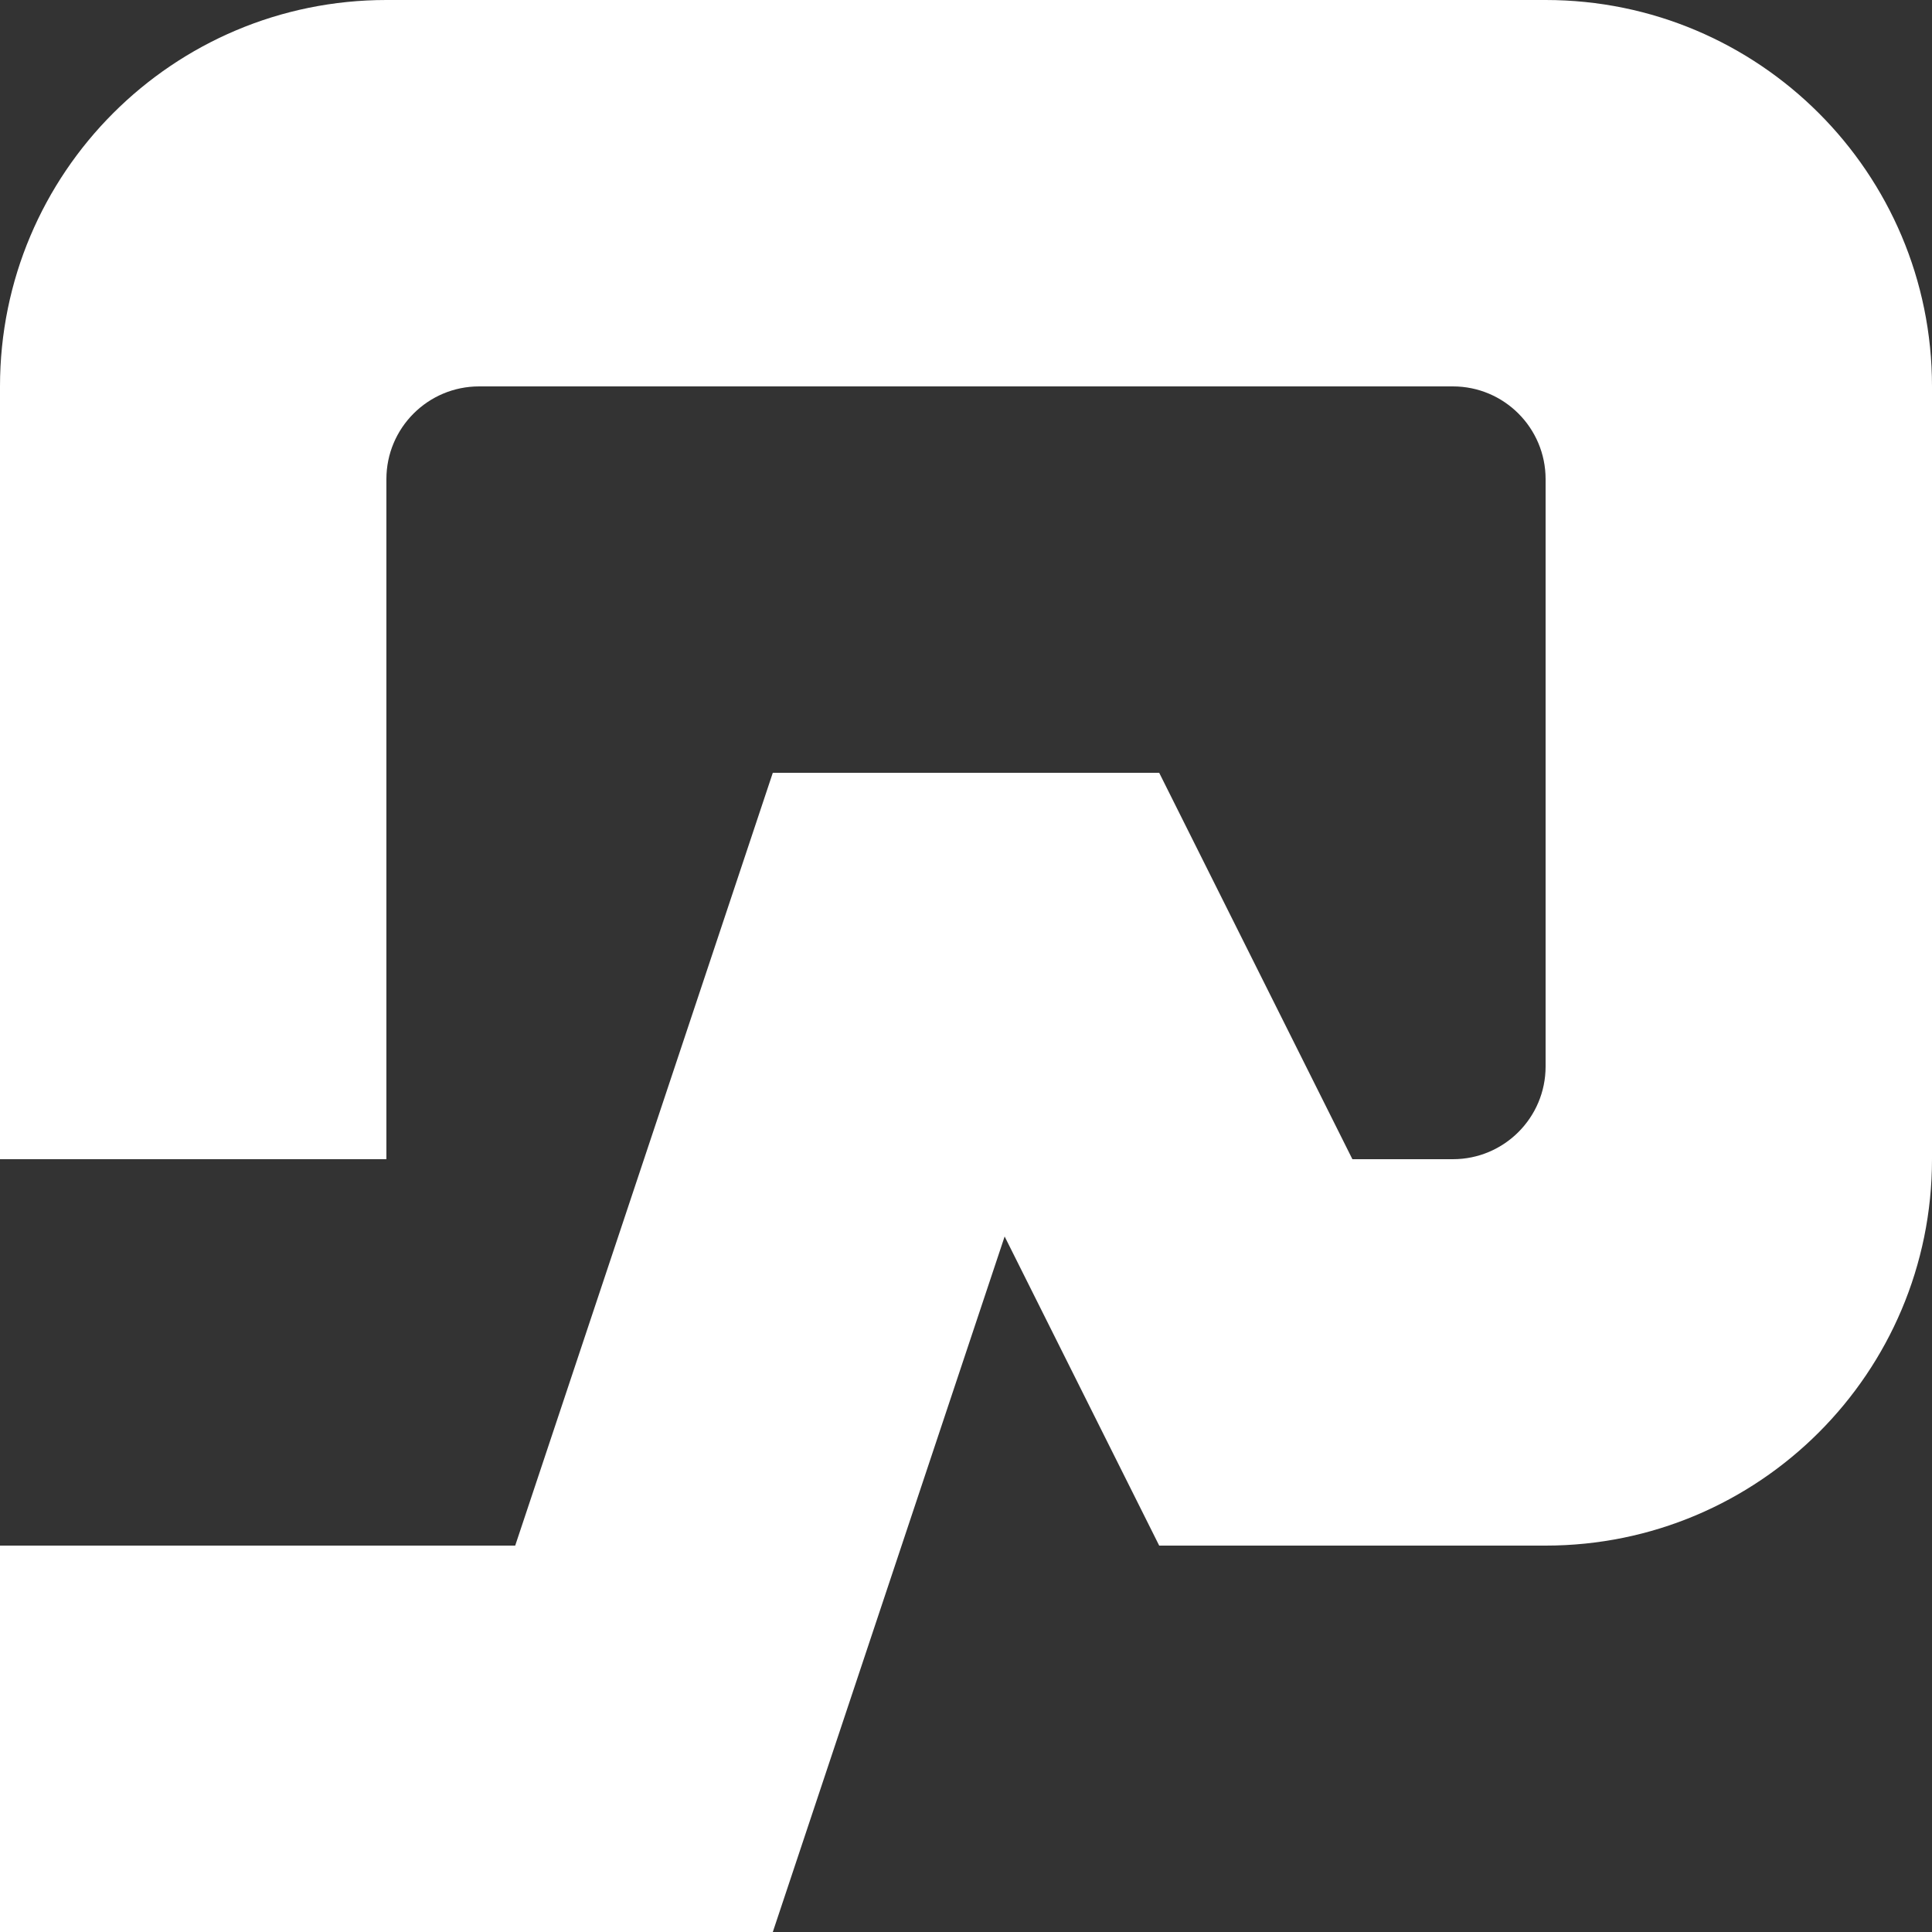
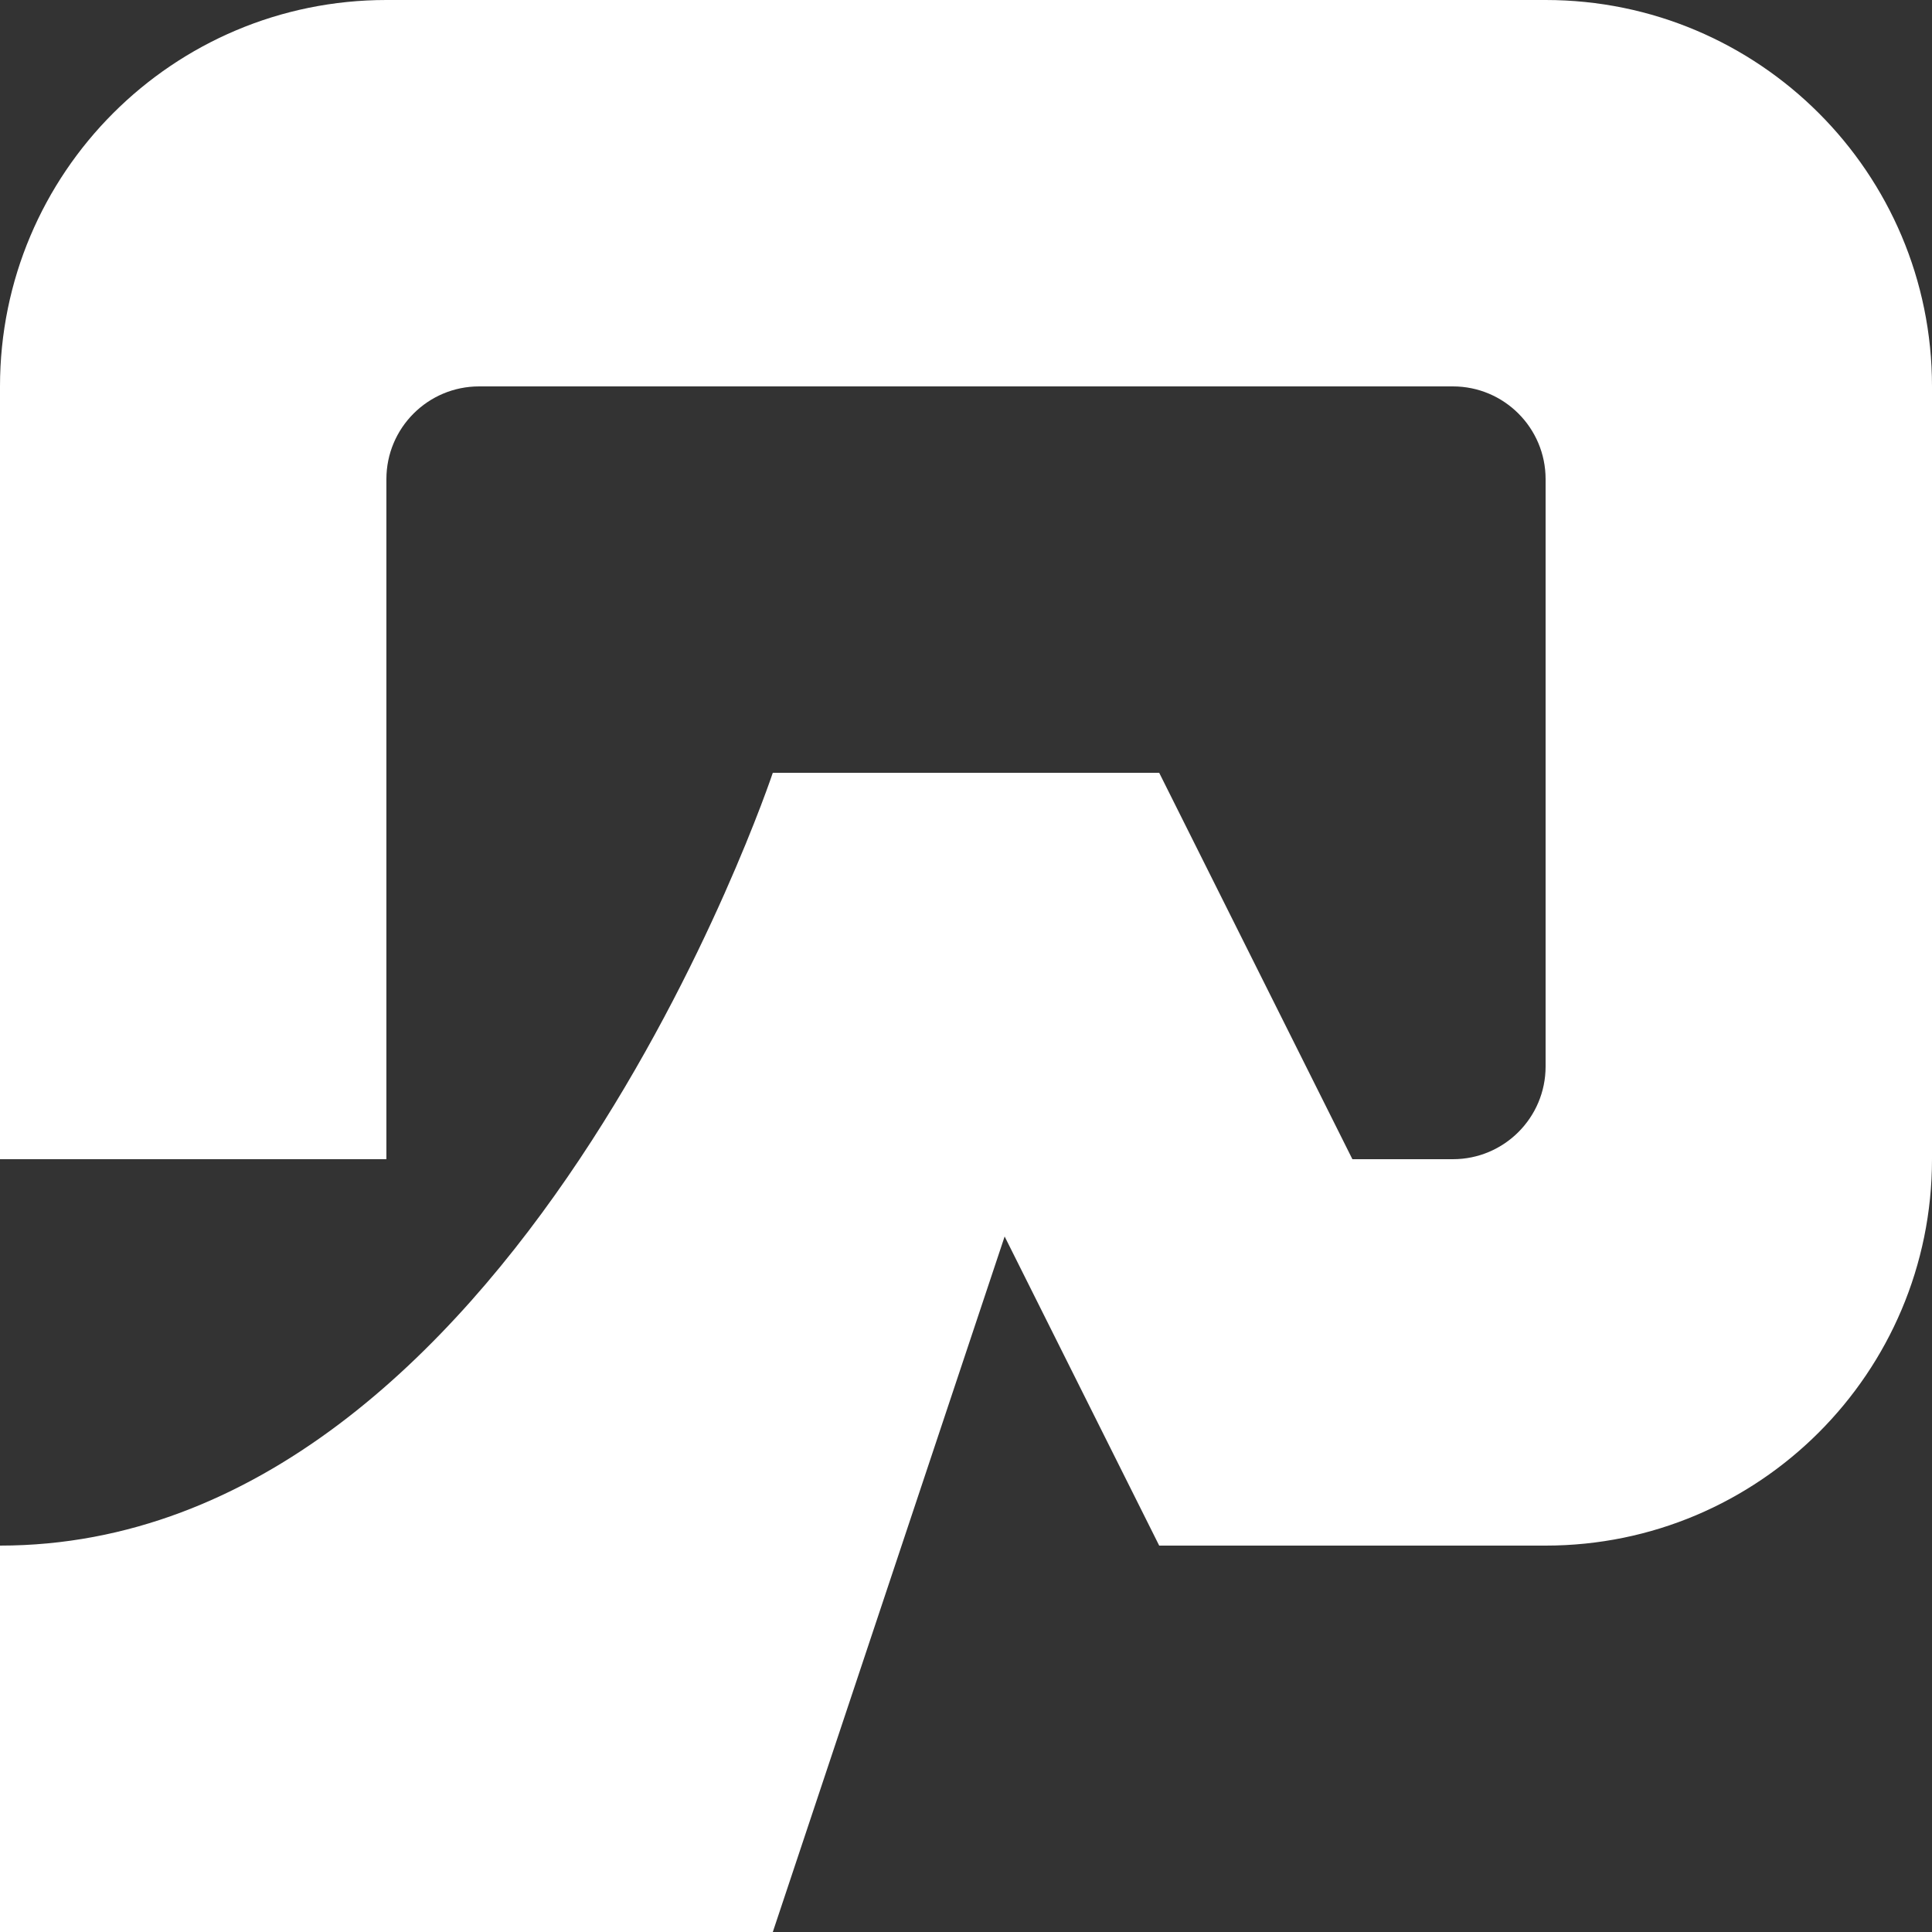
<svg xmlns="http://www.w3.org/2000/svg" x="0px" y="0px" viewBox="0 0 800 800" width="100%" height="100%" preserveAspectRatio="xMidYMid meet" fill="rgb(255, 255, 255)">
  <rect x="0" y="0" width="800" height="800" fill="#333333" stroke="none" />
  <style>
      svg {
        display: block;
        max-width: 100%;
        max-height: 100%;
        margin: auto;
      }
    </style>
  <g id="Layer 1" fill="rgb(255, 255, 255)">
-     <path id="Path 492" d="M160,800 C160,800,0,800,0,800 C0,800,0,640,0,640 C0,640,213.333,640,213.333,640 C213.333,640,320,320,320,320 C320,320,480,320,480,320 C480,320,560,480,560,480 C560,480,601.6,480,601.6,480 C622.808,480,640,462.808,640,441.6 C640,441.6,640,198.4,640,198.4 C640,177.192,622.808,160,601.6,160 C601.6,160,198.4,160,198.4,160 C177.192,160,160,177.192,160,198.4 C160,198.4,160,480,160,480 C160,480,0,480,0,480 C0,480,0,160,0,160 C0,71.634,71.634,-6.67141e-06,160,0 C160,0,160,0,160,0 C160,0,640,0,640,0 C728.366,0,800,71.634,800,160 C800,160,800,160,800,160 C800,160,800,480,800,480 C800,480,800,480,800,480 C800,568.366,728.366,640,640,640 C640,640,640,640,640,640 C640,640,480,640,480,640 C480,640,416,512,416,512 C416,512,320,800,320,800 C320,800,160,800,160,800 z" fill="rgb(255, 255, 255)" />
+     <path id="Path 492" d="M160,800 C160,800,0,800,0,800 C0,800,0,640,0,640 C213.333,640,320,320,320,320 C320,320,480,320,480,320 C480,320,560,480,560,480 C560,480,601.6,480,601.6,480 C622.808,480,640,462.808,640,441.6 C640,441.6,640,198.4,640,198.4 C640,177.192,622.808,160,601.6,160 C601.6,160,198.4,160,198.4,160 C177.192,160,160,177.192,160,198.4 C160,198.4,160,480,160,480 C160,480,0,480,0,480 C0,480,0,160,0,160 C0,71.634,71.634,-6.67141e-06,160,0 C160,0,160,0,160,0 C160,0,640,0,640,0 C728.366,0,800,71.634,800,160 C800,160,800,160,800,160 C800,160,800,480,800,480 C800,480,800,480,800,480 C800,568.366,728.366,640,640,640 C640,640,640,640,640,640 C640,640,480,640,480,640 C480,640,416,512,416,512 C416,512,320,800,320,800 C320,800,160,800,160,800 z" fill="rgb(255, 255, 255)" />
  </g>
</svg>